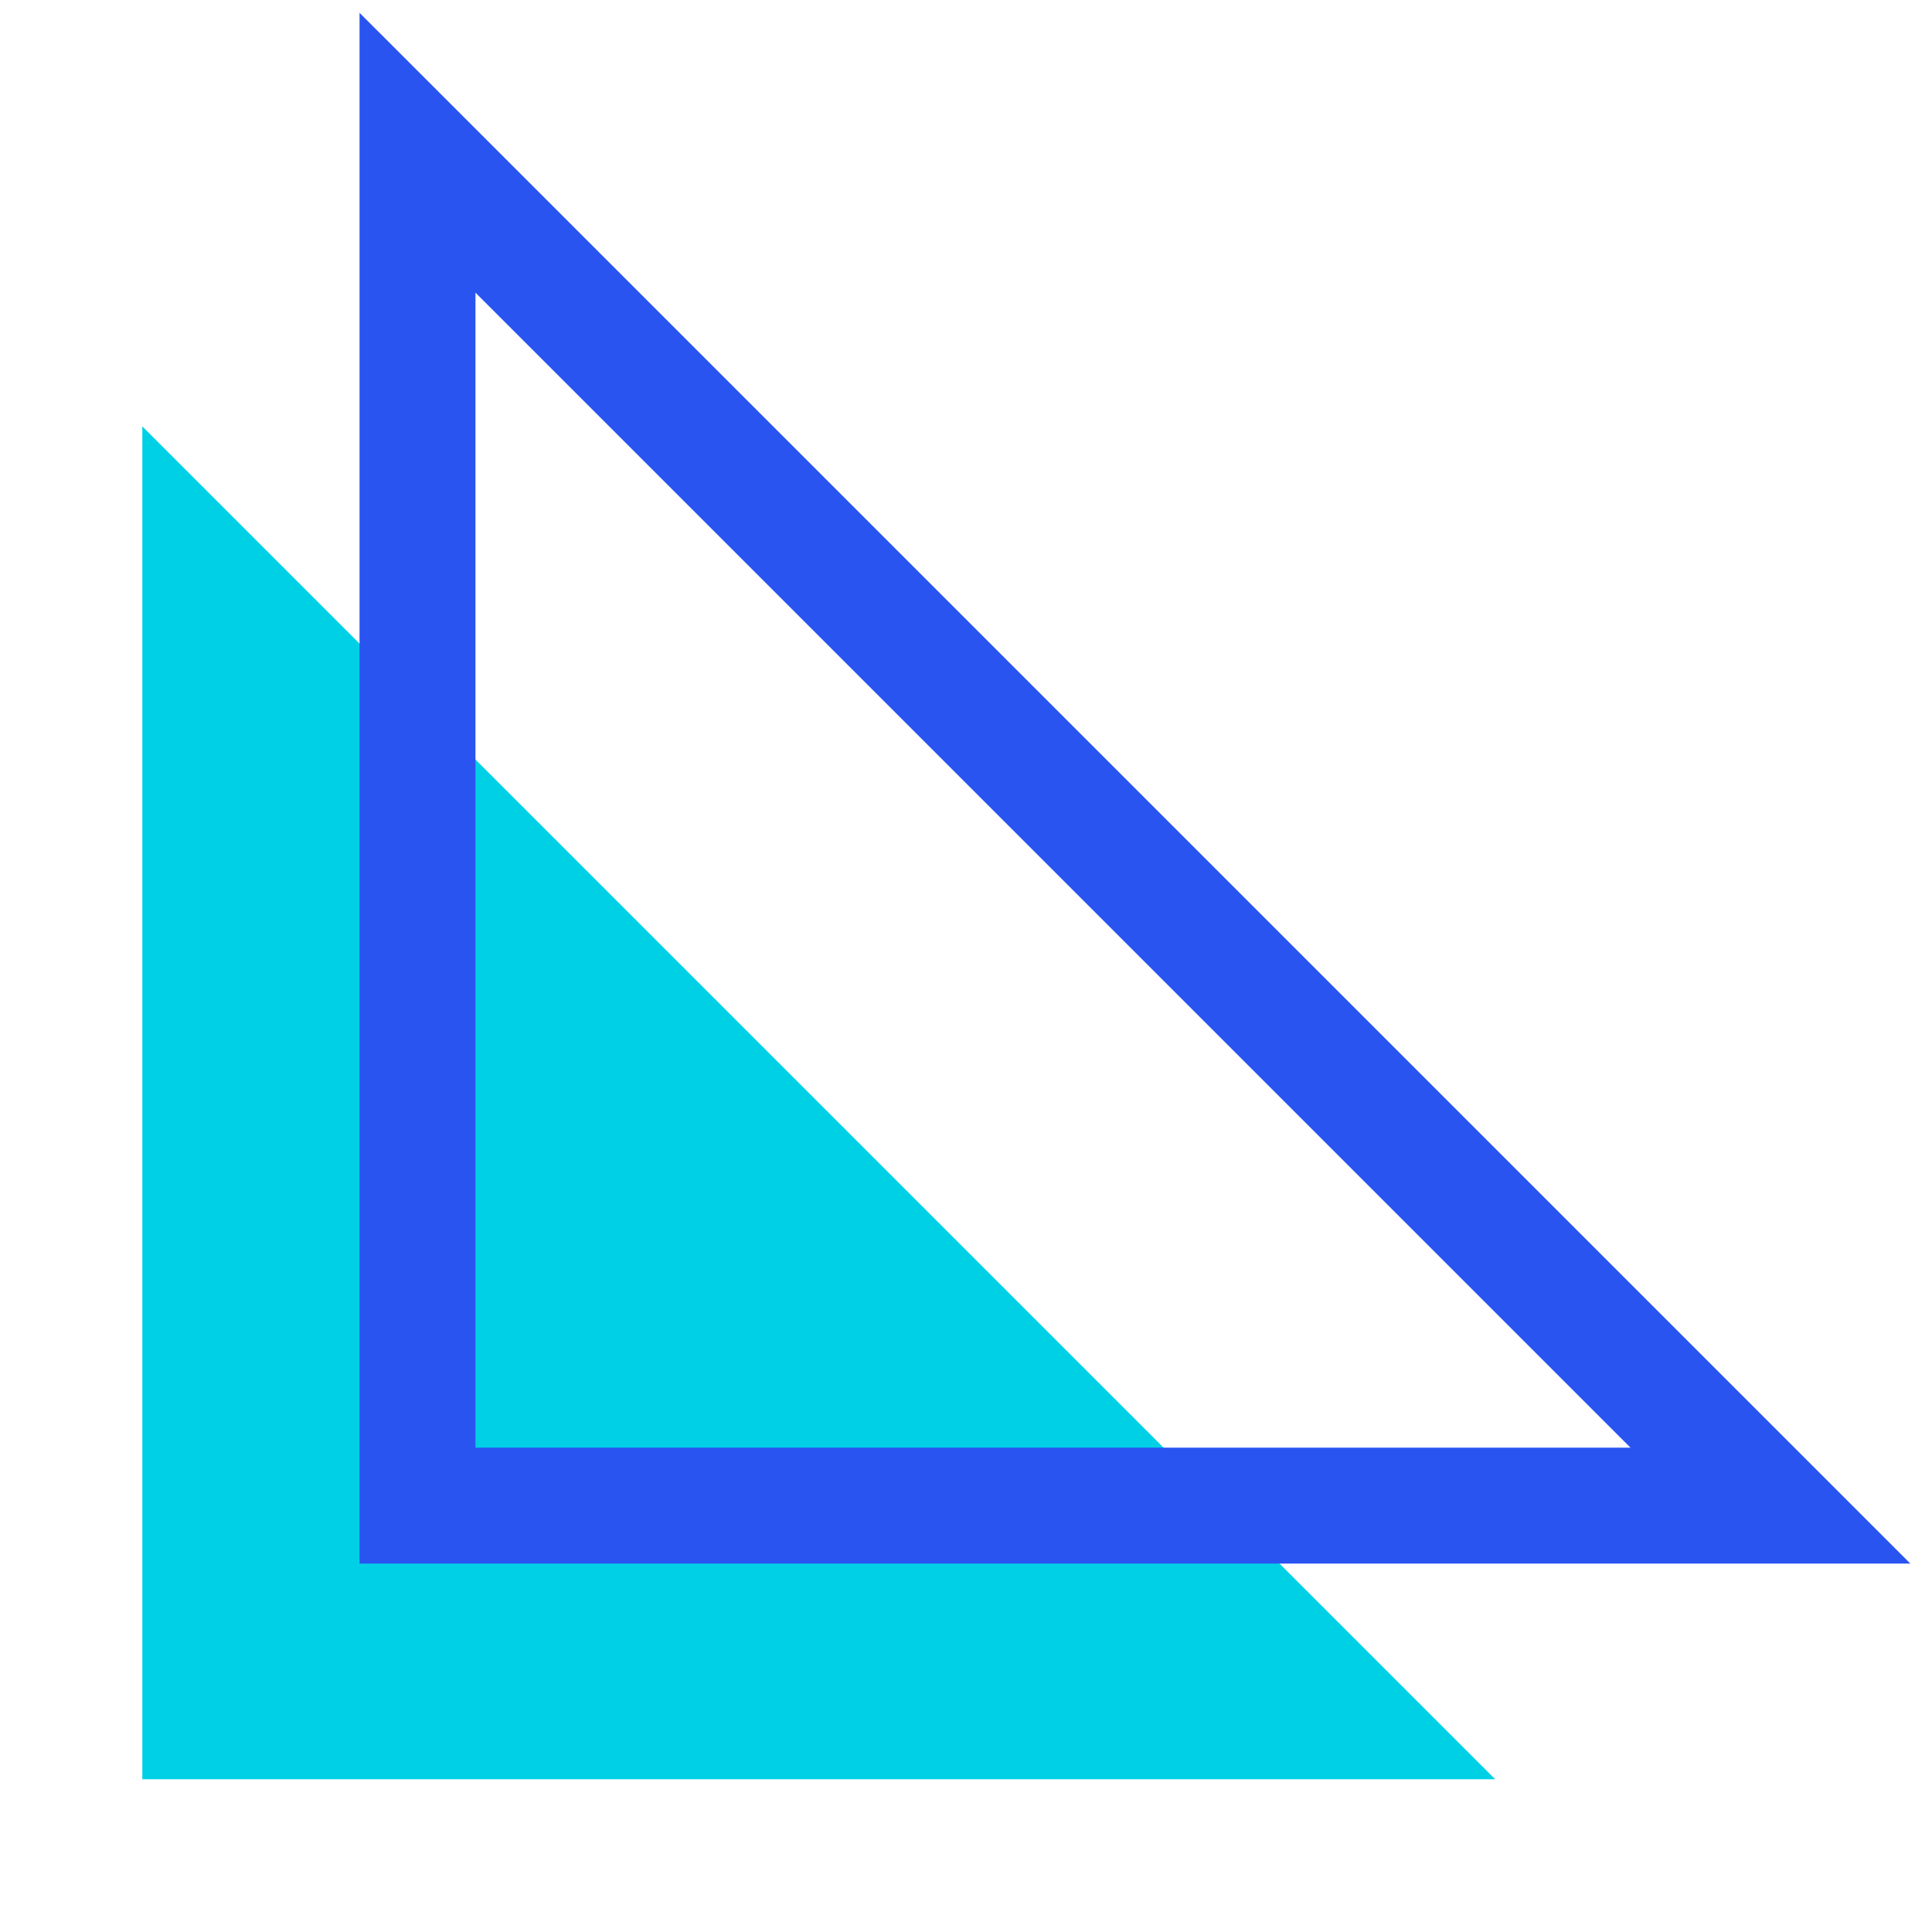
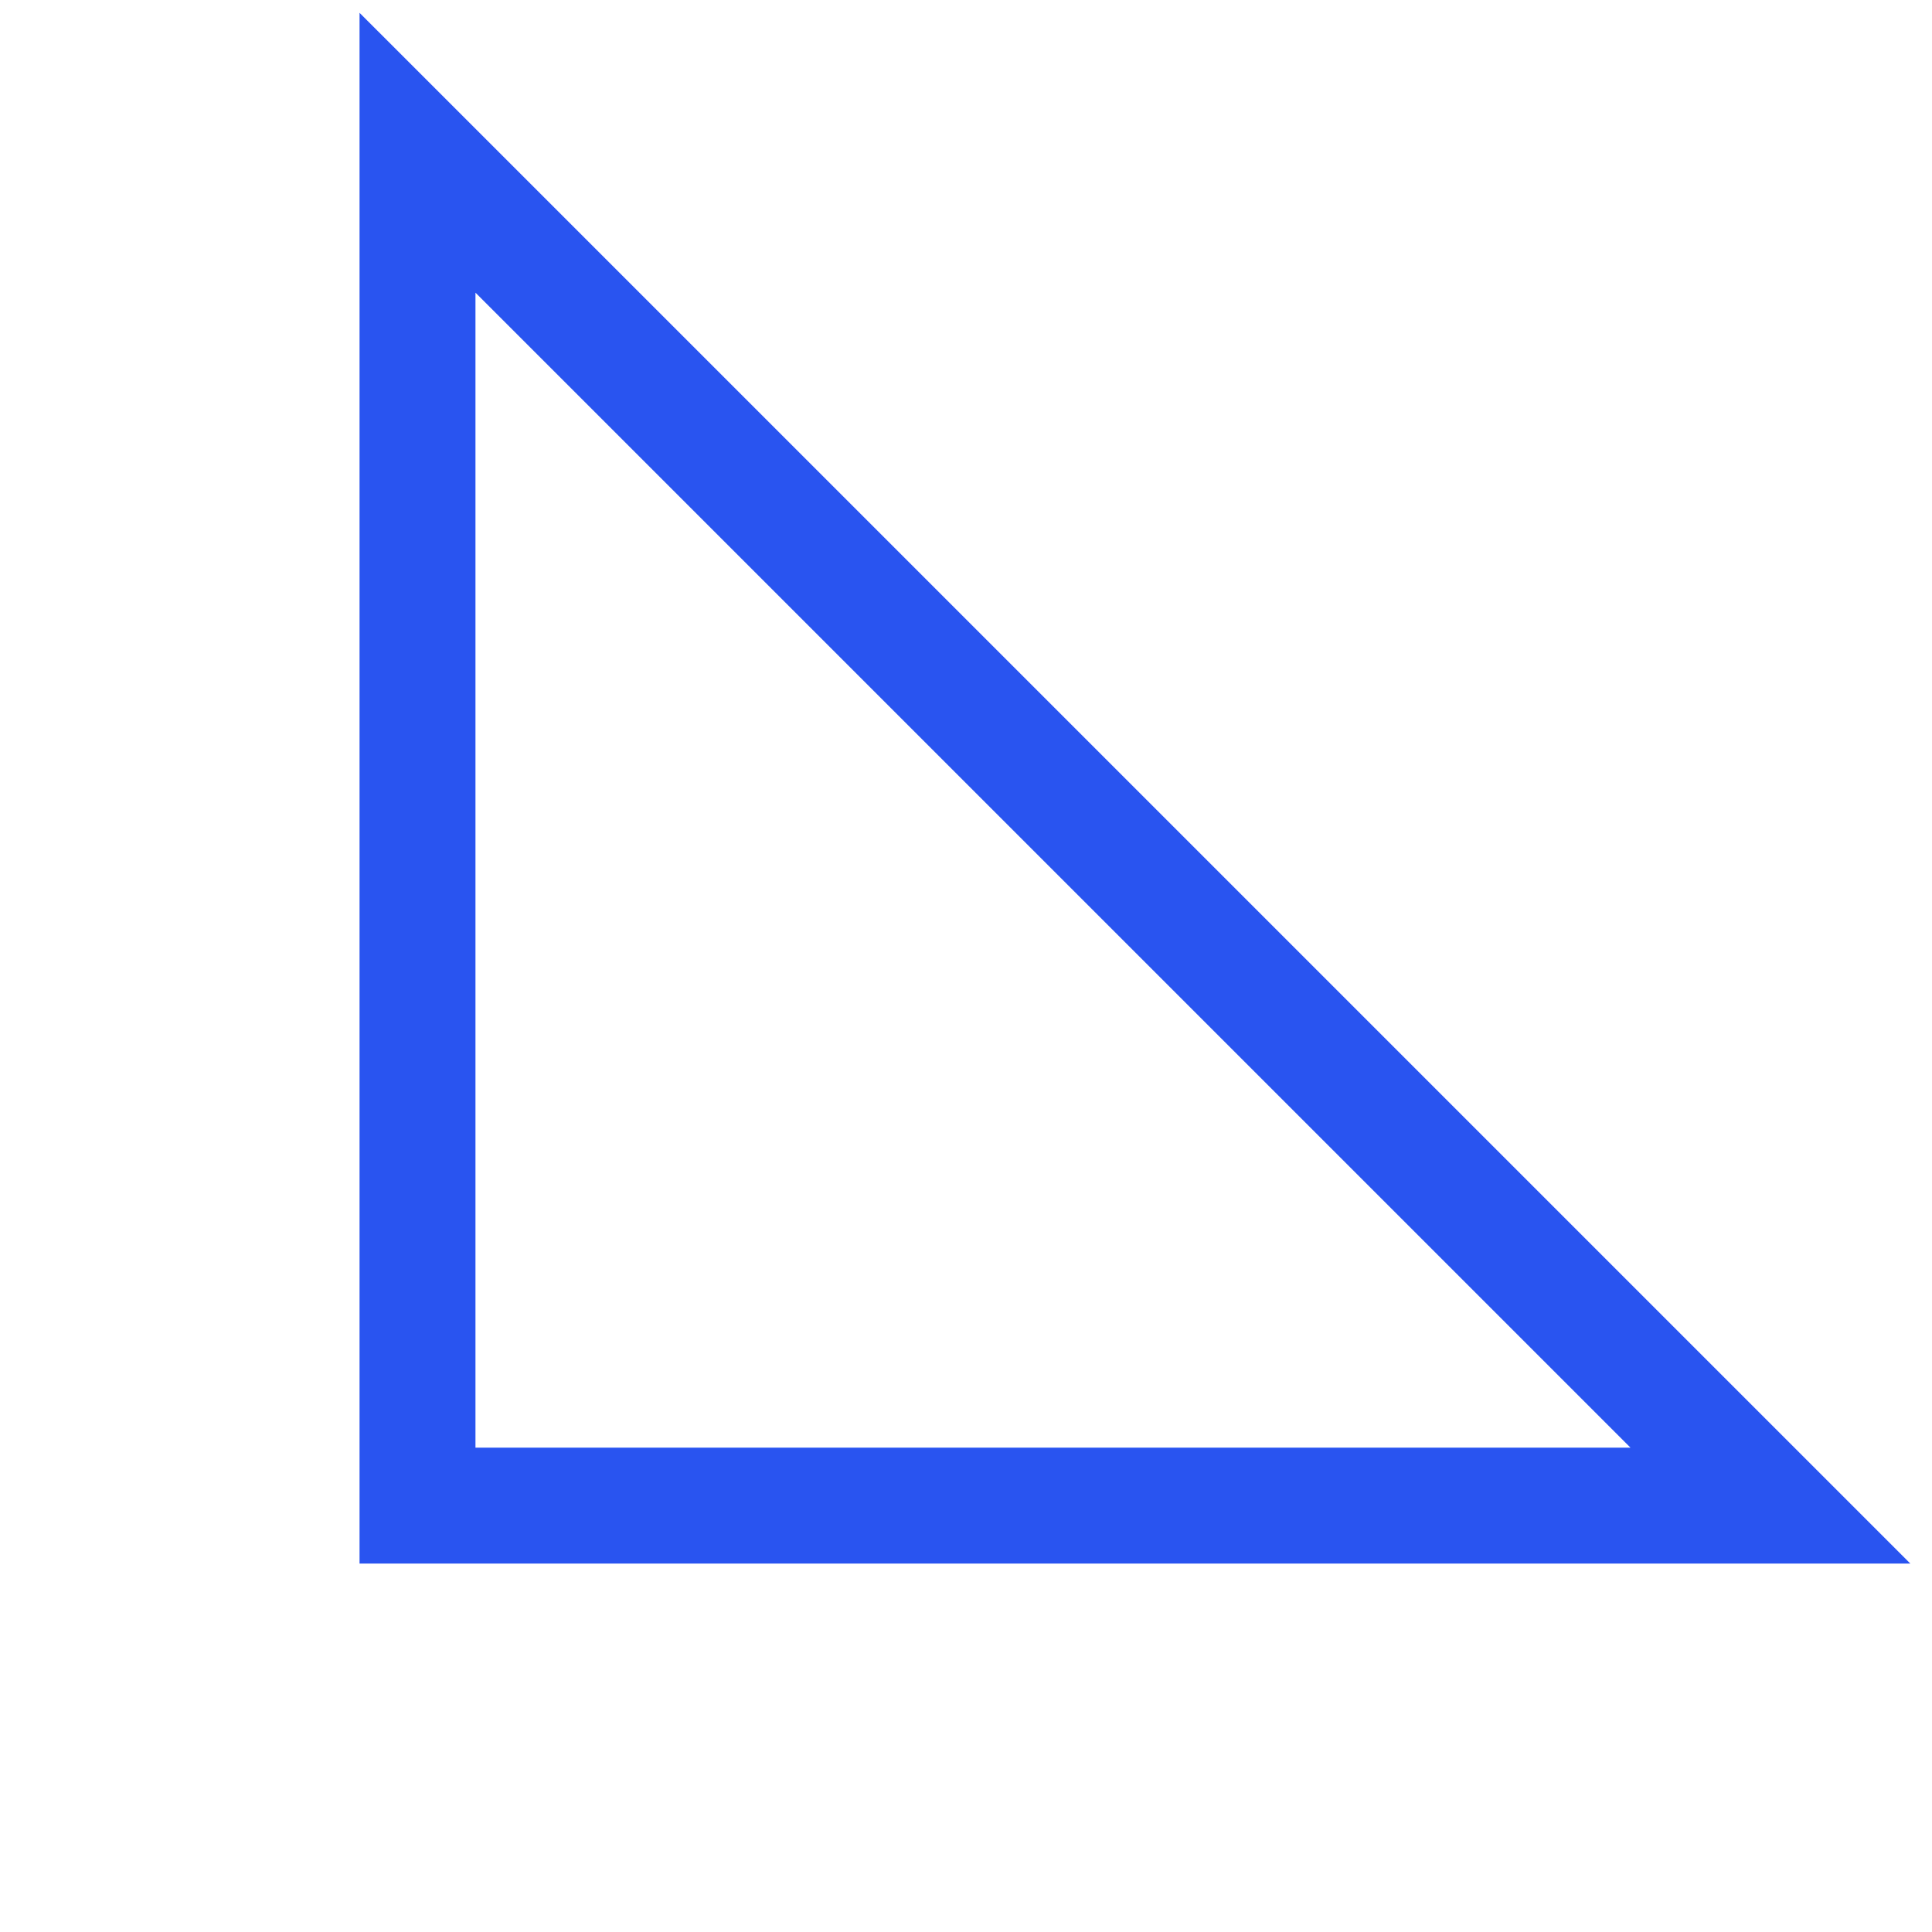
<svg xmlns="http://www.w3.org/2000/svg" width="50" height="50" viewBox="0 0 50 50" fill="none">
-   <path d="M38.695 46.047H3.683V11.035L38.695 46.047Z" fill="#00D0E6" />
  <path d="M45.818 38.965H10.805V3.953L45.818 38.965Z" stroke="#2954F0" stroke-width="3" stroke-miterlimit="10" />
</svg>